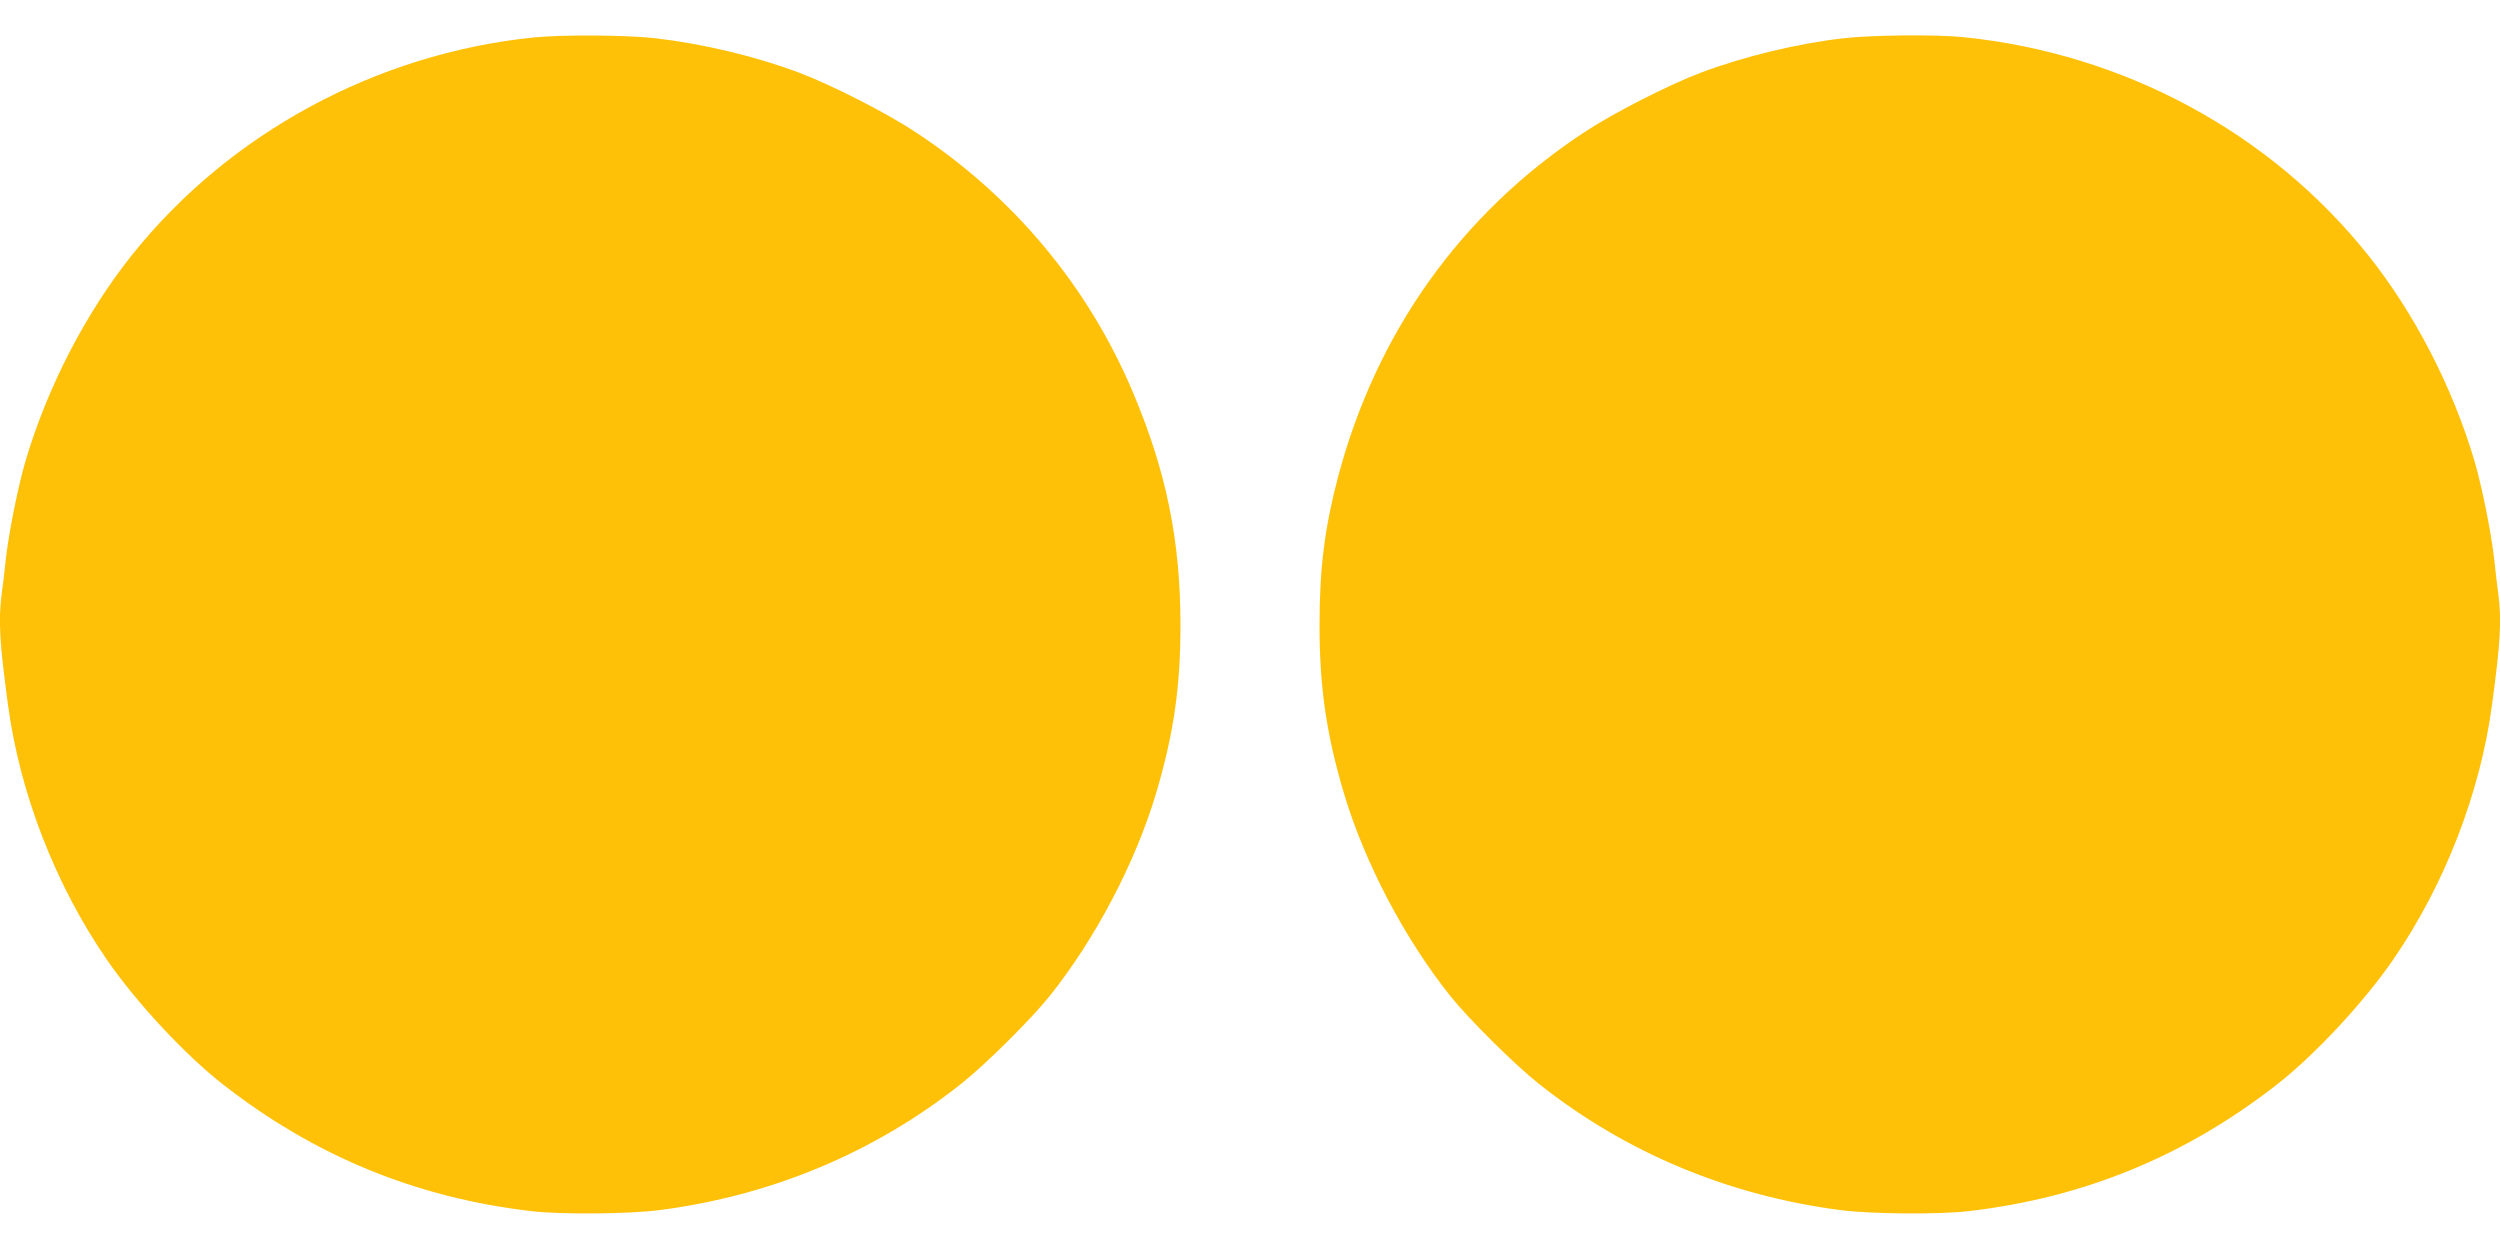
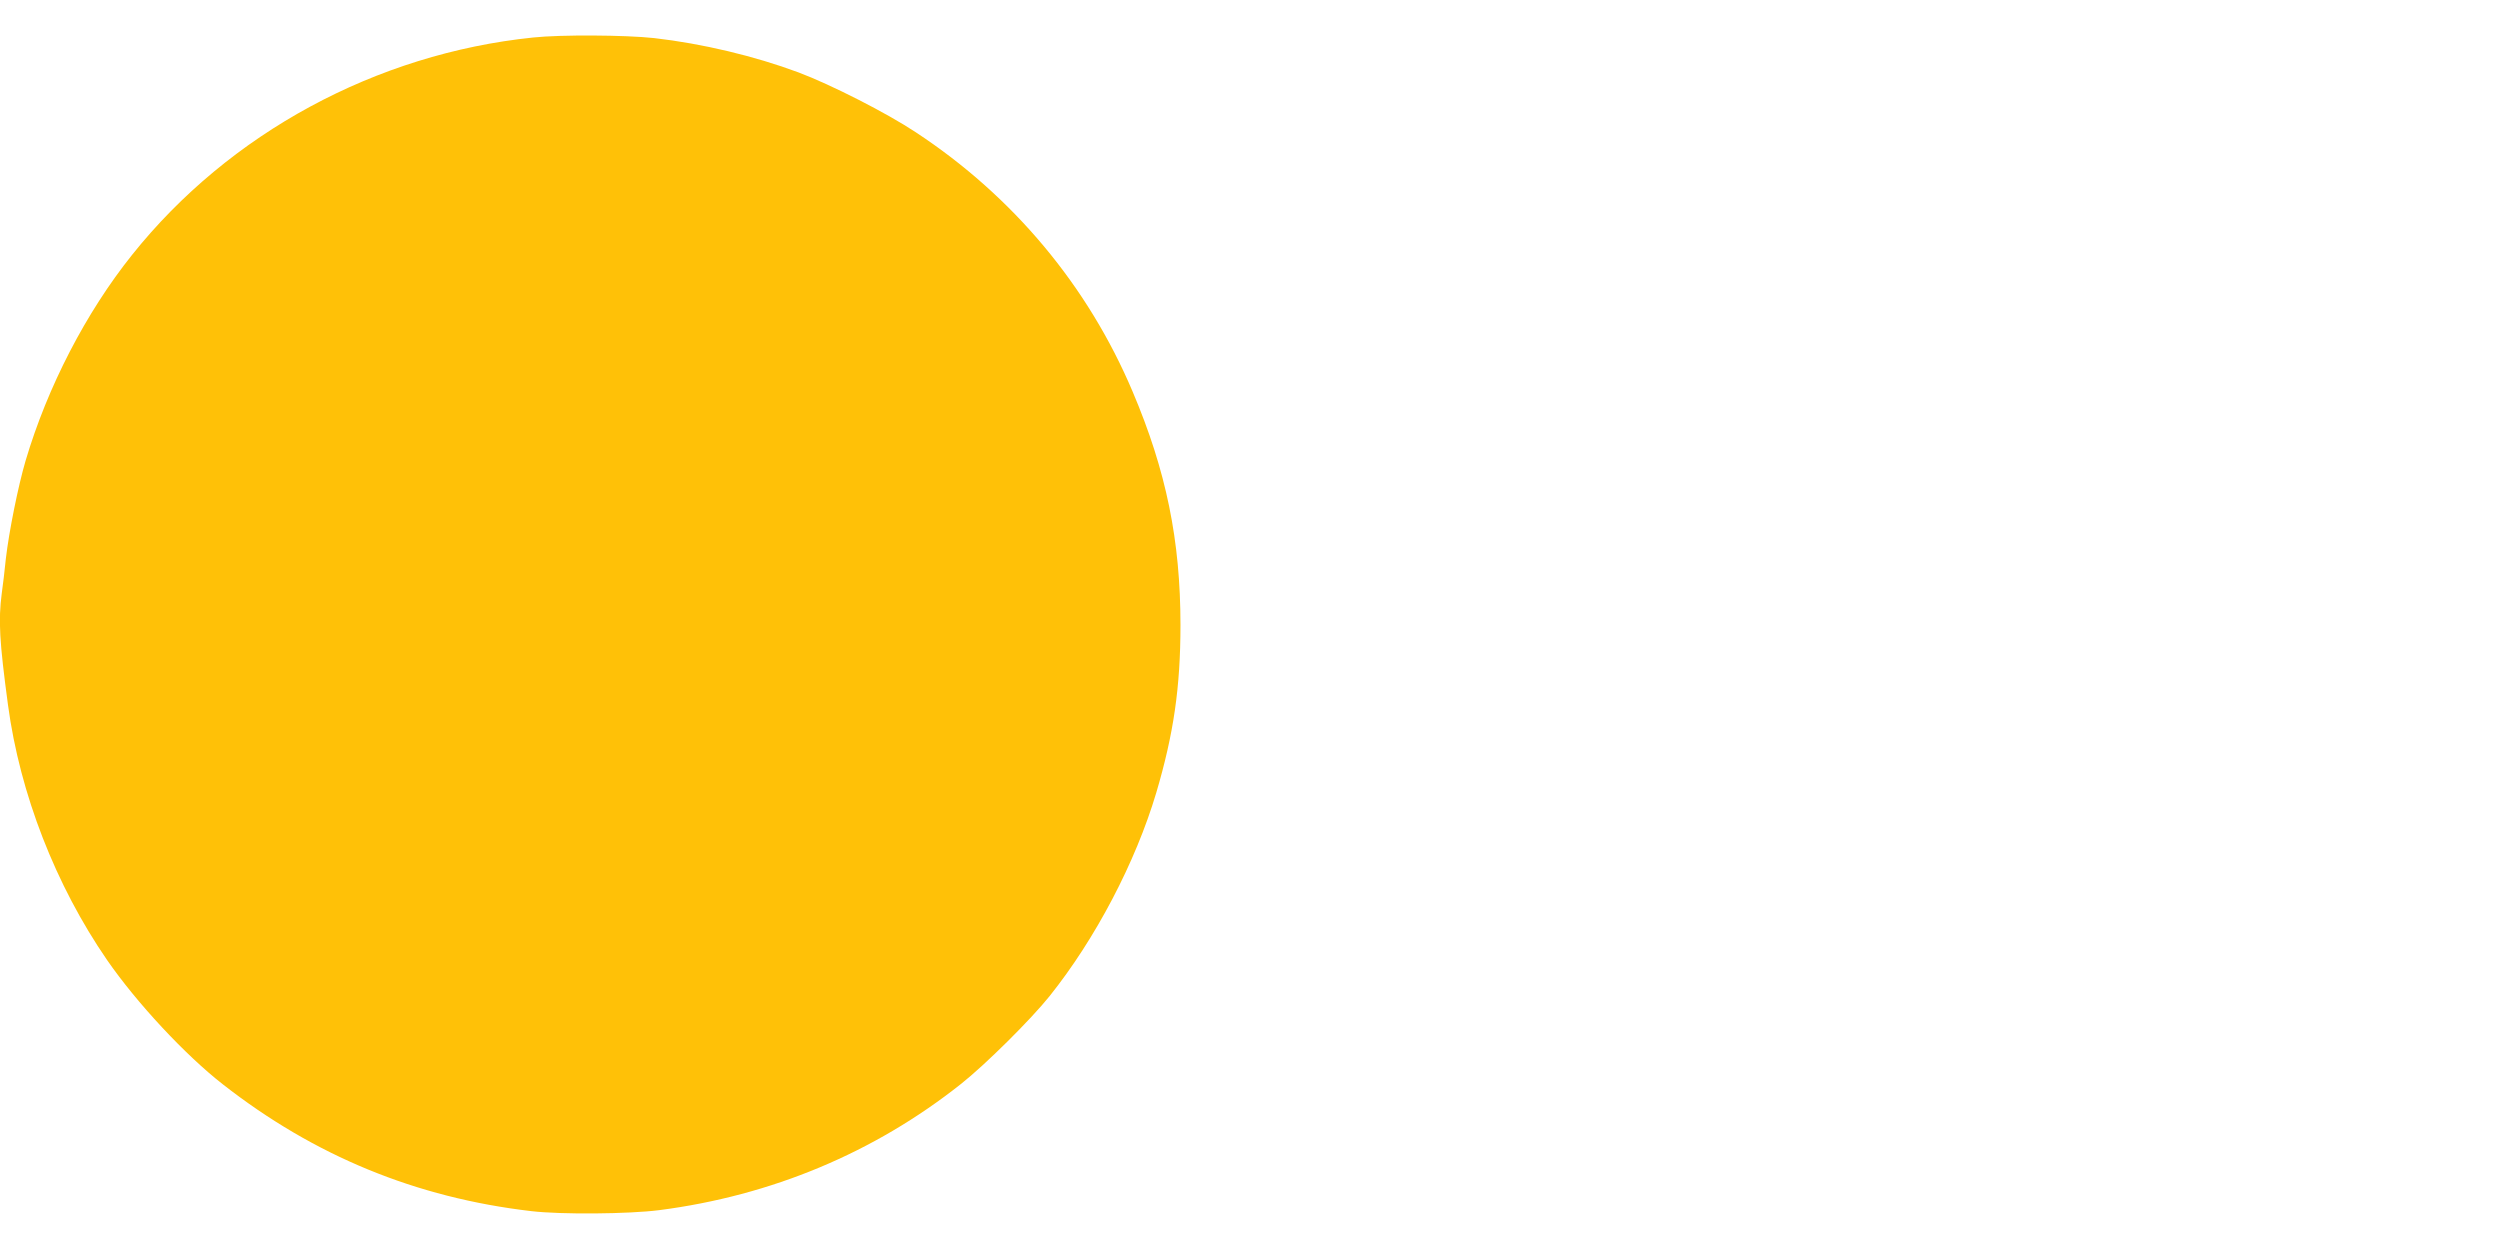
<svg xmlns="http://www.w3.org/2000/svg" version="1.0" width="1280pt" height="640pt" viewBox="0 0 1280 640" preserveAspectRatio="xMidYMid meet">
  <g transform="translate(0,640) scale(0.1,-0.1)" fill="#ffc107" stroke="none">
    <path d="M2730 6208 c-805 -83 -1557 -491 -2053 -1112 -237 -296 -434 -677 -546 -1055 -38 -129 -85 -363 -101 -501 -6 -58 -15 -138 -21 -178 -18 -139 -12 -245 32 -572 61 -454 244 -923 507 -1305 152 -220 400 -486 592 -636 469 -367 989 -581 1580 -650 153 -18 498 -15 655 5 574 74 1101 294 1545 646 124 98 358 330 454 450 235 294 440 685 546 1041 89 301 124 540 124 859 0 432 -73 790 -245 1195 -229 541 -611 999 -1109 1327 -149 99 -436 245 -601 307 -225 84 -494 148 -740 176 -146 16 -478 18 -619 3z" />
-     <path d="M9438 6204 c-232 -26 -509 -93 -727 -175 -165 -62 -452 -208 -601 -307 -630 -415 -1064 -1025 -1260 -1767 -68 -259 -94 -465 -94 -755 0 -319 35 -558 124 -859 106 -356 311 -747 546 -1041 96 -120 330 -352 454 -450 444 -352 971 -572 1545 -646 157 -20 502 -23 655 -5 591 69 1111 283 1580 650 192 150 440 416 592 636 263 382 446 851 507 1305 44 327 50 433 32 572 -6 40 -15 120 -21 178 -16 138 -63 372 -101 501 -112 378 -309 759 -546 1055 -502 628 -1252 1031 -2072 1114 -139 14 -469 11 -613 -6z" />
  </g>
</svg>